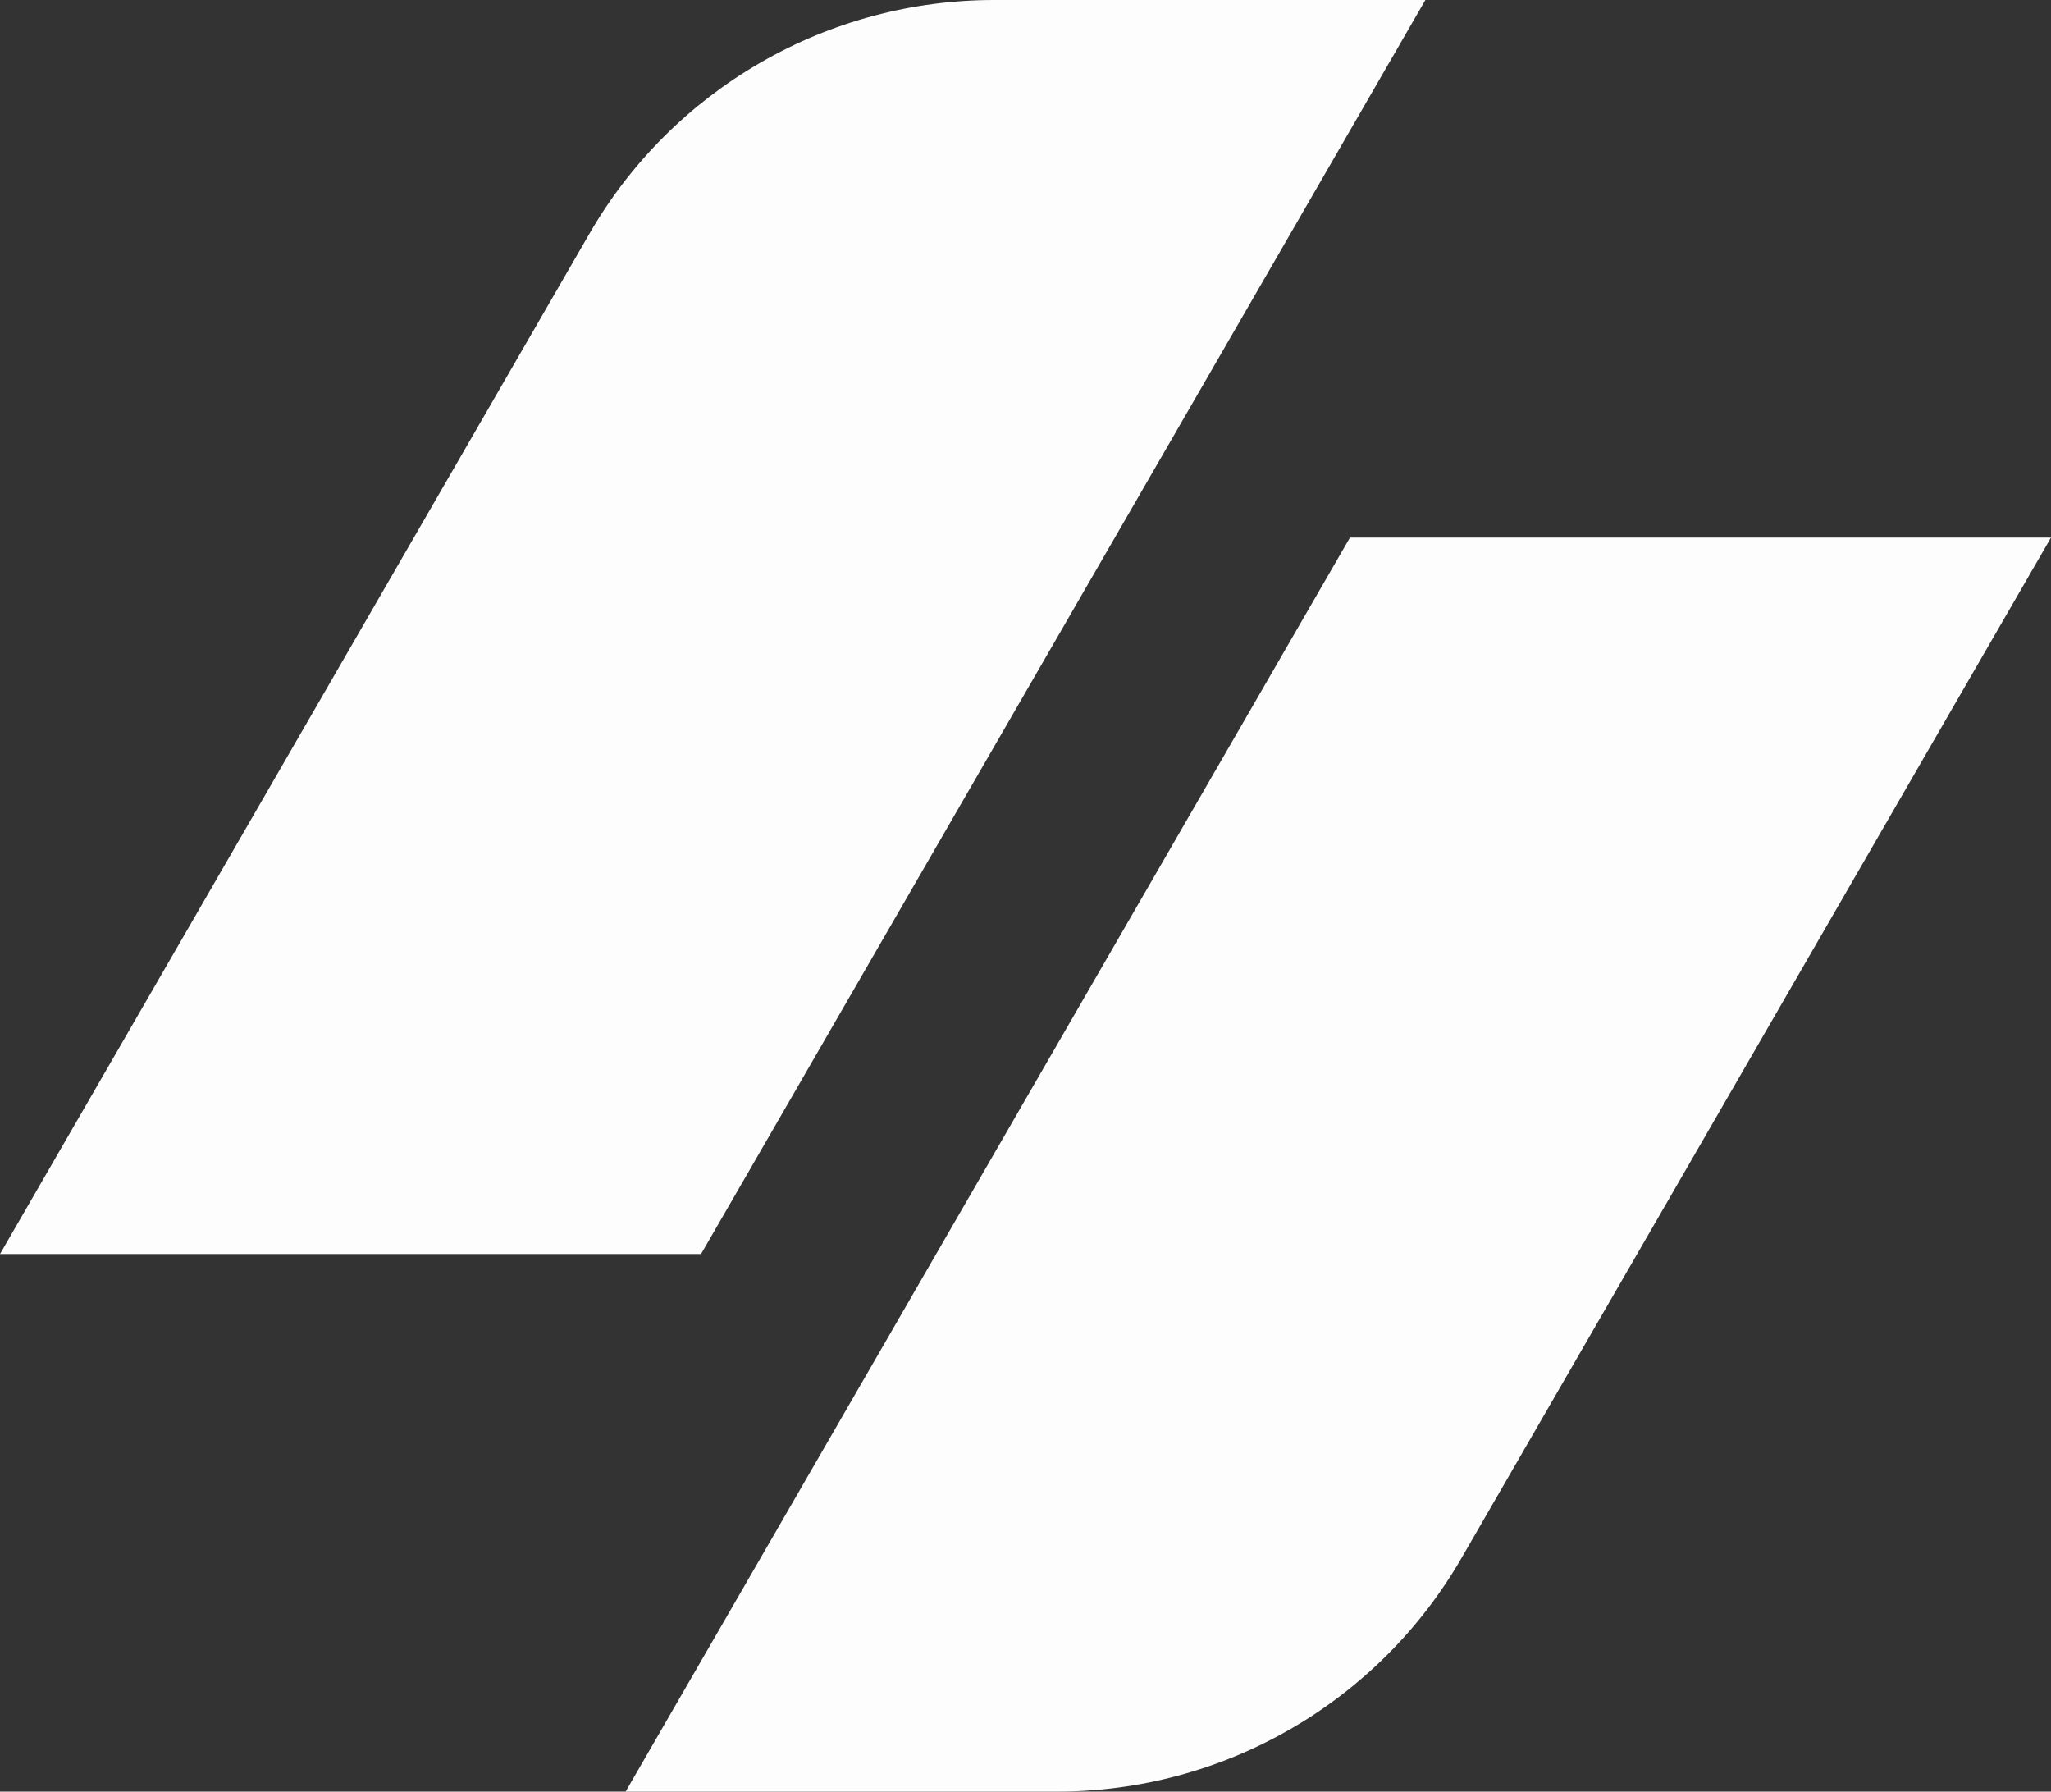
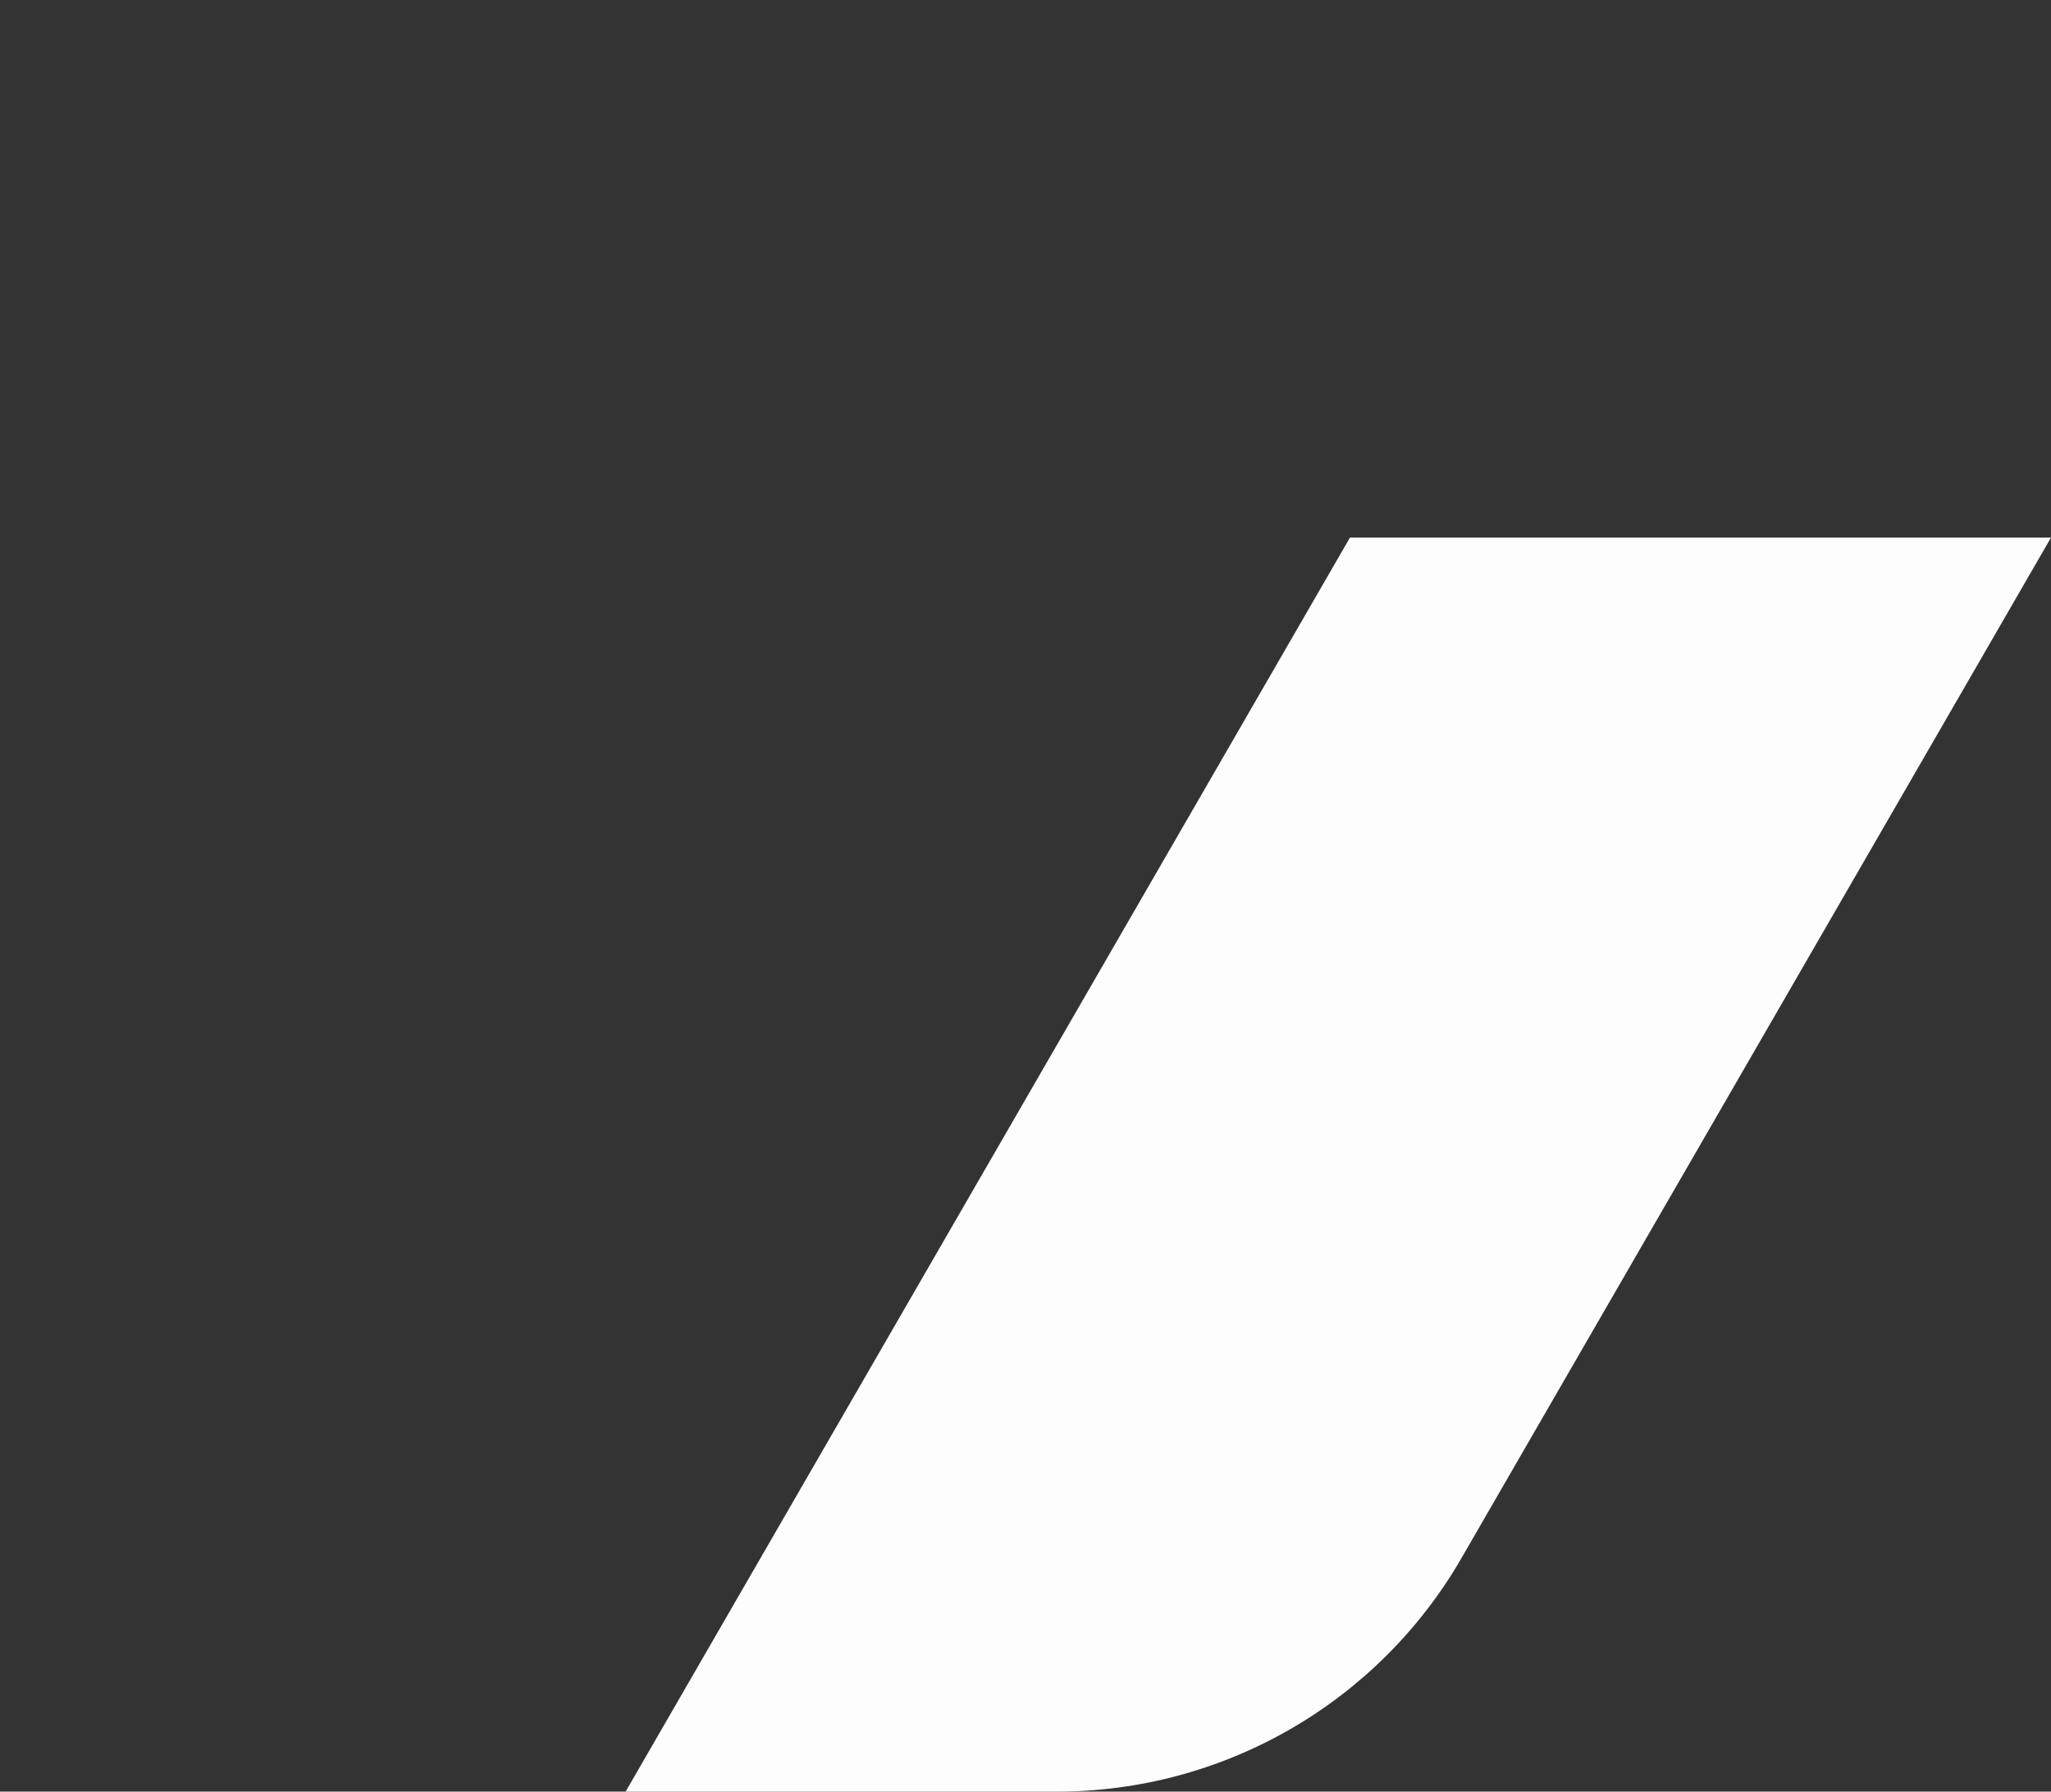
<svg xmlns="http://www.w3.org/2000/svg" width="158" height="138" viewBox="0 0 158 138" fill="none">
  <rect x="0" y="0" width="158" height="138" fill="#333333" stroke="none" />
-   <path d="M109.804 1.17473e-06L54.004 96.592H0L45.418 17.98C48.577 12.512 53.122 7.972 58.595 4.816C64.068 1.659 70.276 -0.002 76.596 1.17473e-06H109.804Z" fill="#FDFDFD" />
  <path d="M157.999 41.408L112.582 120.019C109.423 125.487 104.879 130.027 99.407 133.183C93.936 136.339 87.728 138 81.41 138H48.195L103.995 41.408H157.999Z" fill="#FDFDFD" />
</svg>